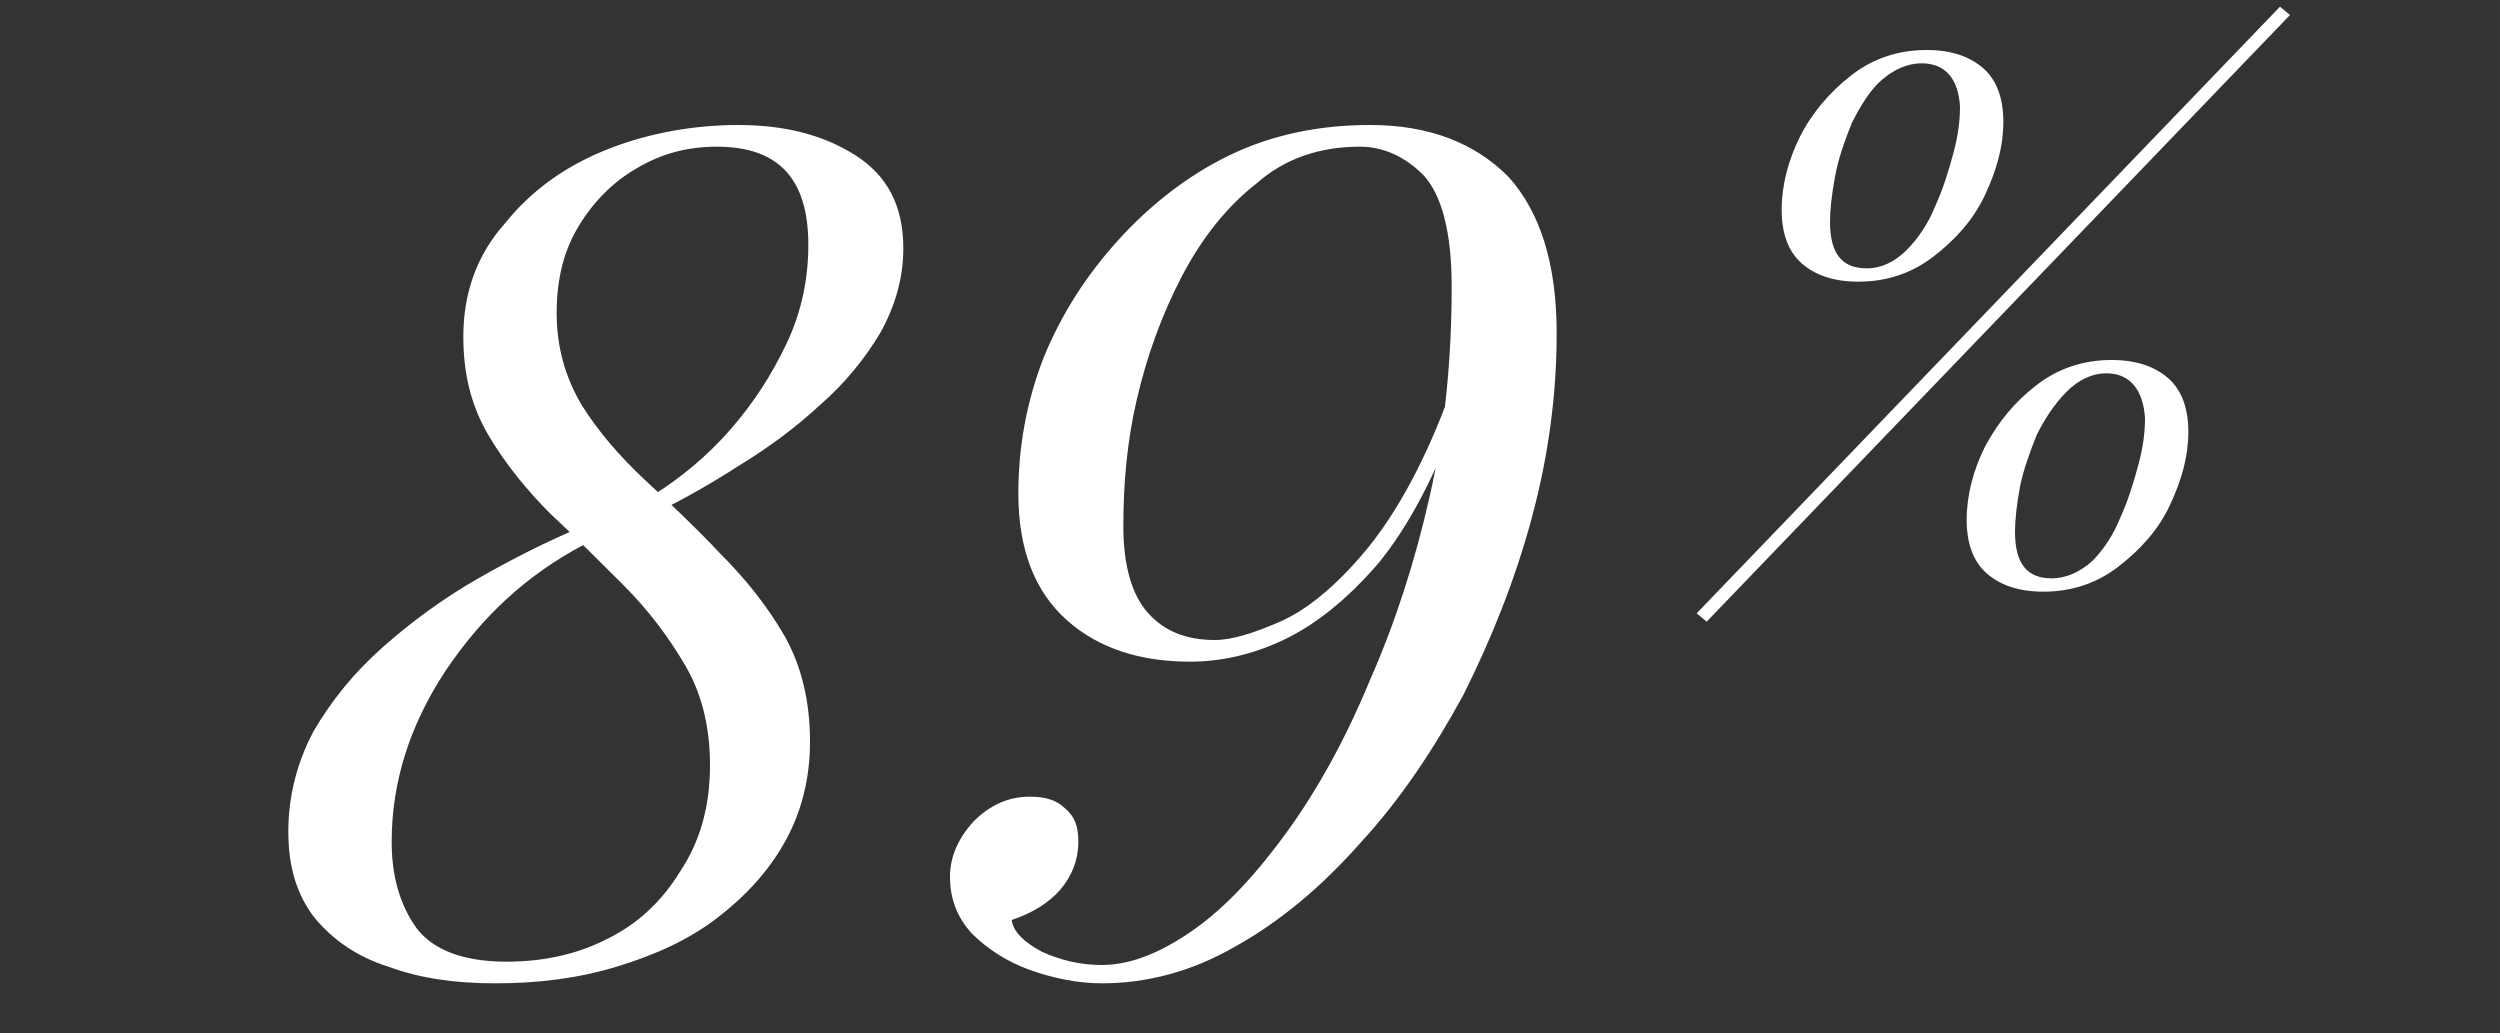
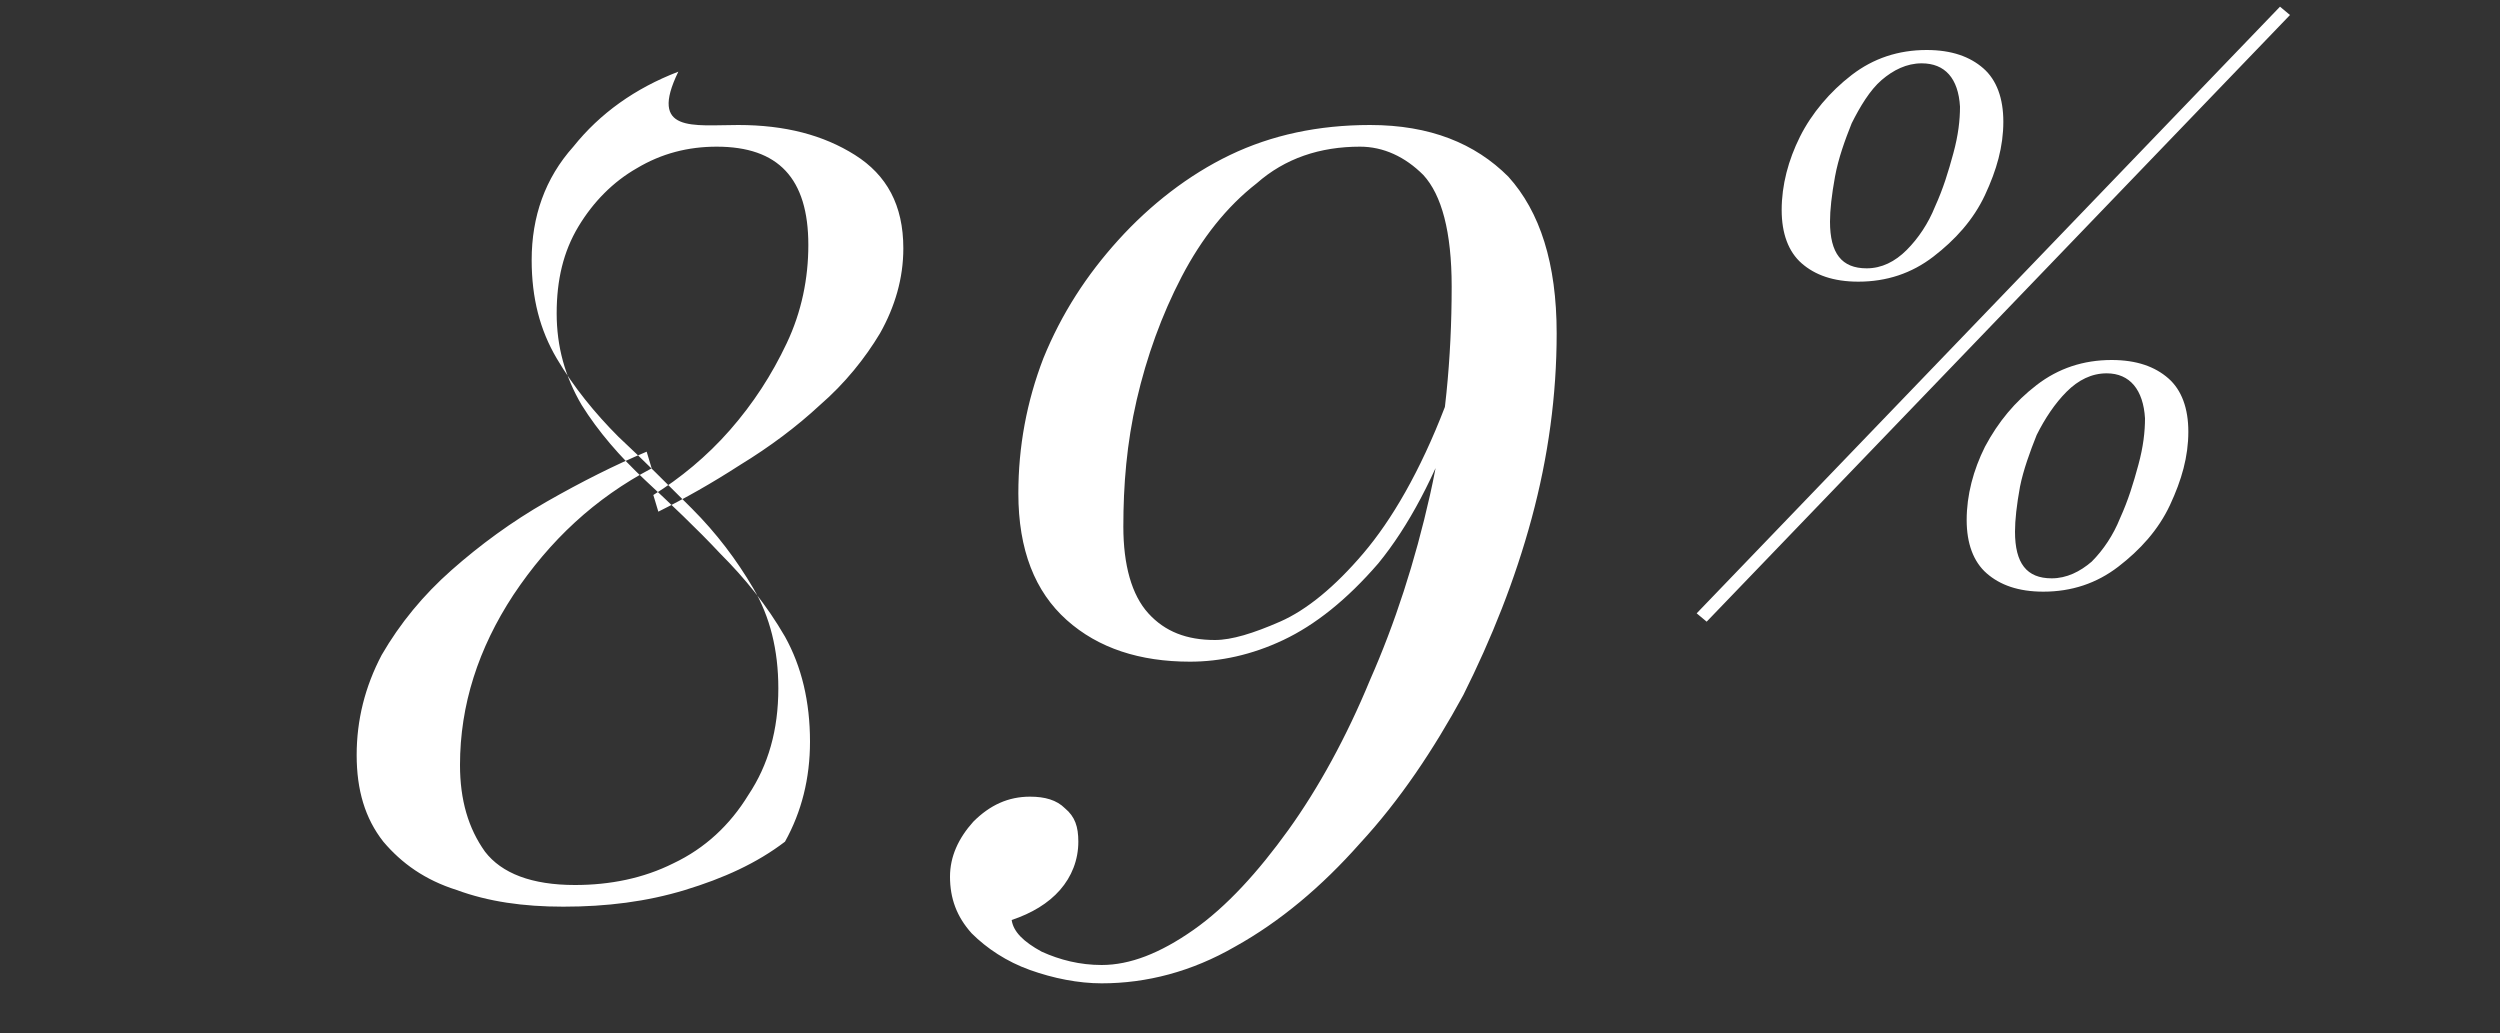
<svg xmlns="http://www.w3.org/2000/svg" version="1.1" id="Calque_1" x="0px" y="0px" viewBox="0 0 150 62" style="enable-background:new 0 0 150 62;" xml:space="preserve">
  <rect x="0" y="0" width="150" height="62" fill="#333333" stroke="none" />
  <style type="text/css">
	.st0{fill:#FFFFFF;}
</style>
-   <path class="st0" d="M44.3,7.5c2.8,0,5.1,0.6,7,1.8s2.9,3,2.9,5.6c0,1.8-0.5,3.5-1.4,5.1c-0.9,1.5-2.1,3-3.6,4.3  c-1.4,1.3-3,2.5-4.8,3.6c-1.7,1.1-3.3,2-4.9,2.8l-0.3-1c1.6-1,3.2-2.3,4.6-3.9c1.4-1.6,2.5-3.3,3.4-5.2c0.9-1.9,1.3-3.9,1.3-5.9  c0-4-1.8-5.9-5.5-5.9c-1.7,0-3.3,0.4-4.8,1.3c-1.4,0.8-2.6,2-3.5,3.5s-1.3,3.2-1.3,5.2s0.5,3.8,1.5,5.5c1,1.6,2.3,3.1,3.8,4.5  s3.1,2.9,4.5,4.4c1.5,1.5,2.8,3.1,3.9,5c1,1.8,1.5,3.9,1.5,6.3c0,2.2-0.5,4.2-1.5,6s-2.4,3.3-4.1,4.6c-1.7,1.3-3.7,2.2-6,2.9  s-4.7,1-7.3,1c-2.4,0-4.5-0.3-6.4-1c-1.9-0.6-3.3-1.6-4.4-2.9c-1.1-1.4-1.6-3.1-1.6-5.2c0-2.1,0.5-4.1,1.5-6  c1.1-1.9,2.5-3.6,4.2-5.1c1.7-1.5,3.6-2.9,5.7-4.1c2.1-1.2,4.1-2.2,6-3l0.3,1c-3.4,1.8-6.1,4.3-8.3,7.6c-2.1,3.2-3.2,6.6-3.2,10.2  c0,2.1,0.5,3.8,1.5,5.2c1,1.3,2.8,2,5.4,2c2.1,0,4.1-0.4,5.9-1.3c1.9-0.9,3.4-2.3,4.5-4.1c1.2-1.8,1.8-3.9,1.8-6.4  c0-2.3-0.5-4.3-1.5-6s-2.2-3.3-3.7-4.8c-1.4-1.4-2.9-2.9-4.4-4.3c-1.4-1.4-2.7-3-3.7-4.7s-1.5-3.6-1.5-5.9c0-2.6,0.8-4.9,2.5-6.8  c1.6-2,3.7-3.5,6.3-4.5C38.9,8,41.6,7.5,44.3,7.5z M82.2,7.5c3.6,0,6.3,1.1,8.3,3.1c1.9,2.1,2.9,5.2,2.9,9.4c0,3.7-0.5,7.4-1.5,11.1  s-2.4,7.2-4.1,10.6C86,45,84,48,81.6,50.6c-2.3,2.6-4.8,4.7-7.5,6.2c-2.6,1.5-5.3,2.2-8,2.2c-1.4,0-2.9-0.3-4.3-0.8  s-2.6-1.3-3.5-2.2c-0.9-1-1.3-2.1-1.3-3.4c0-1.2,0.5-2.3,1.4-3.3c1-1,2.1-1.5,3.4-1.5c0.9,0,1.6,0.2,2.1,0.7c0.6,0.5,0.8,1.1,0.8,2  c0,1.1-0.4,2.1-1.1,2.9c-0.7,0.8-1.7,1.4-2.9,1.8c0.1,0.7,0.7,1.3,1.8,1.9c1.1,0.5,2.3,0.8,3.6,0.8c1.7,0,3.5-0.7,5.5-2.1  c2-1.4,3.9-3.5,5.7-6s3.5-5.6,4.9-9c1.5-3.4,2.7-7.1,3.6-11.1s1.3-8.2,1.3-12.5c0-3.3-0.6-5.5-1.7-6.7c-1.1-1.1-2.4-1.7-3.8-1.7  c-2.4,0-4.5,0.7-6.2,2.2c-1.8,1.4-3.3,3.3-4.5,5.6s-2.1,4.8-2.7,7.4s-0.8,5.1-0.8,7.6c0,2.3,0.5,4.1,1.5,5.2c1,1.1,2.3,1.6,4,1.6  c1,0,2.3-0.4,3.9-1.1c1.6-0.7,3.3-2.1,5-4.1s3.4-4.9,4.9-8.8l0.8,0.3c-1.4,3.9-3,6.9-4.8,9.1c-1.9,2.2-3.8,3.7-5.7,4.6  s-3.8,1.3-5.6,1.3c-3,0-5.5-0.8-7.4-2.5s-2.9-4.2-2.9-7.6c0-2.8,0.5-5.5,1.5-8.1c1.1-2.7,2.6-5,4.5-7.1s4.2-3.9,6.7-5.1  C76.3,8.1,79.1,7.5,82.2,7.5z M115.3,3.8c-0.9,0-1.7,0.4-2.4,1s-1.3,1.6-1.8,2.6c-0.4,1-0.8,2.1-1,3.2s-0.3,2-0.3,2.7  c0,1.9,0.7,2.8,2.2,2.8c0.9,0,1.7-0.4,2.4-1.1s1.3-1.6,1.7-2.6c0.5-1.1,0.8-2.1,1.1-3.2c0.3-1.1,0.4-2,0.4-2.8  C117.5,4.7,116.7,3.8,115.3,3.8z M106.9,12.6c0-1.5,0.4-3,1.1-4.4s1.8-2.7,3.1-3.7c1.3-1,2.8-1.5,4.5-1.5c1.5,0,2.6,0.4,3.4,1.1  s1.2,1.8,1.2,3.2c0,1.5-0.4,2.9-1.1,4.4s-1.8,2.7-3.1,3.7c-1.3,1-2.8,1.5-4.5,1.5c-1.5,0-2.6-0.4-3.4-1.1  C107.3,15.1,106.9,14,106.9,12.6z M126.4,22.4c-0.9,0-1.7,0.4-2.4,1.1c-0.7,0.7-1.3,1.6-1.8,2.6c-0.4,1-0.8,2.1-1,3.1  c-0.2,1.1-0.3,2-0.3,2.7c0,1.9,0.7,2.8,2.2,2.8c0.9,0,1.7-0.4,2.4-1c0.7-0.7,1.3-1.6,1.7-2.6c0.5-1.1,0.8-2.1,1.1-3.2  c0.3-1.1,0.4-2,0.4-2.8C128.6,23.4,127.8,22.4,126.4,22.4z M118,31.2c0-1.5,0.4-3,1.1-4.4c0.8-1.5,1.8-2.7,3.1-3.7s2.8-1.5,4.5-1.5  c1.5,0,2.6,0.4,3.4,1.1c0.8,0.7,1.2,1.8,1.2,3.2c0,1.5-0.4,2.9-1.1,4.4s-1.8,2.7-3.1,3.7c-1.3,1-2.8,1.5-4.5,1.5  c-1.5,0-2.6-0.4-3.4-1.1C118.4,33.7,118,32.6,118,31.2z M136.8,0.4l0.6,0.5l-35,36.4l-0.6-0.5L136.8,0.4z" />
+   <path class="st0" d="M44.3,7.5c2.8,0,5.1,0.6,7,1.8s2.9,3,2.9,5.6c0,1.8-0.5,3.5-1.4,5.1c-0.9,1.5-2.1,3-3.6,4.3  c-1.4,1.3-3,2.5-4.8,3.6c-1.7,1.1-3.3,2-4.9,2.8l-0.3-1c1.6-1,3.2-2.3,4.6-3.9c1.4-1.6,2.5-3.3,3.4-5.2c0.9-1.9,1.3-3.9,1.3-5.9  c0-4-1.8-5.9-5.5-5.9c-1.7,0-3.3,0.4-4.8,1.3c-1.4,0.8-2.6,2-3.5,3.5s-1.3,3.2-1.3,5.2s0.5,3.8,1.5,5.5c1,1.6,2.3,3.1,3.8,4.5  s3.1,2.9,4.5,4.4c1.5,1.5,2.8,3.1,3.9,5c1,1.8,1.5,3.9,1.5,6.3c0,2.2-0.5,4.2-1.5,6c-1.7,1.3-3.7,2.2-6,2.9  s-4.7,1-7.3,1c-2.4,0-4.5-0.3-6.4-1c-1.9-0.6-3.3-1.6-4.4-2.9c-1.1-1.4-1.6-3.1-1.6-5.2c0-2.1,0.5-4.1,1.5-6  c1.1-1.9,2.5-3.6,4.2-5.1c1.7-1.5,3.6-2.9,5.7-4.1c2.1-1.2,4.1-2.2,6-3l0.3,1c-3.4,1.8-6.1,4.3-8.3,7.6c-2.1,3.2-3.2,6.6-3.2,10.2  c0,2.1,0.5,3.8,1.5,5.2c1,1.3,2.8,2,5.4,2c2.1,0,4.1-0.4,5.9-1.3c1.9-0.9,3.4-2.3,4.5-4.1c1.2-1.8,1.8-3.9,1.8-6.4  c0-2.3-0.5-4.3-1.5-6s-2.2-3.3-3.7-4.8c-1.4-1.4-2.9-2.9-4.4-4.3c-1.4-1.4-2.7-3-3.7-4.7s-1.5-3.6-1.5-5.9c0-2.6,0.8-4.9,2.5-6.8  c1.6-2,3.7-3.5,6.3-4.5C38.9,8,41.6,7.5,44.3,7.5z M82.2,7.5c3.6,0,6.3,1.1,8.3,3.1c1.9,2.1,2.9,5.2,2.9,9.4c0,3.7-0.5,7.4-1.5,11.1  s-2.4,7.2-4.1,10.6C86,45,84,48,81.6,50.6c-2.3,2.6-4.8,4.7-7.5,6.2c-2.6,1.5-5.3,2.2-8,2.2c-1.4,0-2.9-0.3-4.3-0.8  s-2.6-1.3-3.5-2.2c-0.9-1-1.3-2.1-1.3-3.4c0-1.2,0.5-2.3,1.4-3.3c1-1,2.1-1.5,3.4-1.5c0.9,0,1.6,0.2,2.1,0.7c0.6,0.5,0.8,1.1,0.8,2  c0,1.1-0.4,2.1-1.1,2.9c-0.7,0.8-1.7,1.4-2.9,1.8c0.1,0.7,0.7,1.3,1.8,1.9c1.1,0.5,2.3,0.8,3.6,0.8c1.7,0,3.5-0.7,5.5-2.1  c2-1.4,3.9-3.5,5.7-6s3.5-5.6,4.9-9c1.5-3.4,2.7-7.1,3.6-11.1s1.3-8.2,1.3-12.5c0-3.3-0.6-5.5-1.7-6.7c-1.1-1.1-2.4-1.7-3.8-1.7  c-2.4,0-4.5,0.7-6.2,2.2c-1.8,1.4-3.3,3.3-4.5,5.6s-2.1,4.8-2.7,7.4s-0.8,5.1-0.8,7.6c0,2.3,0.5,4.1,1.5,5.2c1,1.1,2.3,1.6,4,1.6  c1,0,2.3-0.4,3.9-1.1c1.6-0.7,3.3-2.1,5-4.1s3.4-4.9,4.9-8.8l0.8,0.3c-1.4,3.9-3,6.9-4.8,9.1c-1.9,2.2-3.8,3.7-5.7,4.6  s-3.8,1.3-5.6,1.3c-3,0-5.5-0.8-7.4-2.5s-2.9-4.2-2.9-7.6c0-2.8,0.5-5.5,1.5-8.1c1.1-2.7,2.6-5,4.5-7.1s4.2-3.9,6.7-5.1  C76.3,8.1,79.1,7.5,82.2,7.5z M115.3,3.8c-0.9,0-1.7,0.4-2.4,1s-1.3,1.6-1.8,2.6c-0.4,1-0.8,2.1-1,3.2s-0.3,2-0.3,2.7  c0,1.9,0.7,2.8,2.2,2.8c0.9,0,1.7-0.4,2.4-1.1s1.3-1.6,1.7-2.6c0.5-1.1,0.8-2.1,1.1-3.2c0.3-1.1,0.4-2,0.4-2.8  C117.5,4.7,116.7,3.8,115.3,3.8z M106.9,12.6c0-1.5,0.4-3,1.1-4.4s1.8-2.7,3.1-3.7c1.3-1,2.8-1.5,4.5-1.5c1.5,0,2.6,0.4,3.4,1.1  s1.2,1.8,1.2,3.2c0,1.5-0.4,2.9-1.1,4.4s-1.8,2.7-3.1,3.7c-1.3,1-2.8,1.5-4.5,1.5c-1.5,0-2.6-0.4-3.4-1.1  C107.3,15.1,106.9,14,106.9,12.6z M126.4,22.4c-0.9,0-1.7,0.4-2.4,1.1c-0.7,0.7-1.3,1.6-1.8,2.6c-0.4,1-0.8,2.1-1,3.1  c-0.2,1.1-0.3,2-0.3,2.7c0,1.9,0.7,2.8,2.2,2.8c0.9,0,1.7-0.4,2.4-1c0.7-0.7,1.3-1.6,1.7-2.6c0.5-1.1,0.8-2.1,1.1-3.2  c0.3-1.1,0.4-2,0.4-2.8C128.6,23.4,127.8,22.4,126.4,22.4z M118,31.2c0-1.5,0.4-3,1.1-4.4c0.8-1.5,1.8-2.7,3.1-3.7s2.8-1.5,4.5-1.5  c1.5,0,2.6,0.4,3.4,1.1c0.8,0.7,1.2,1.8,1.2,3.2c0,1.5-0.4,2.9-1.1,4.4s-1.8,2.7-3.1,3.7c-1.3,1-2.8,1.5-4.5,1.5  c-1.5,0-2.6-0.4-3.4-1.1C118.4,33.7,118,32.6,118,31.2z M136.8,0.4l0.6,0.5l-35,36.4l-0.6-0.5L136.8,0.4z" />
</svg>